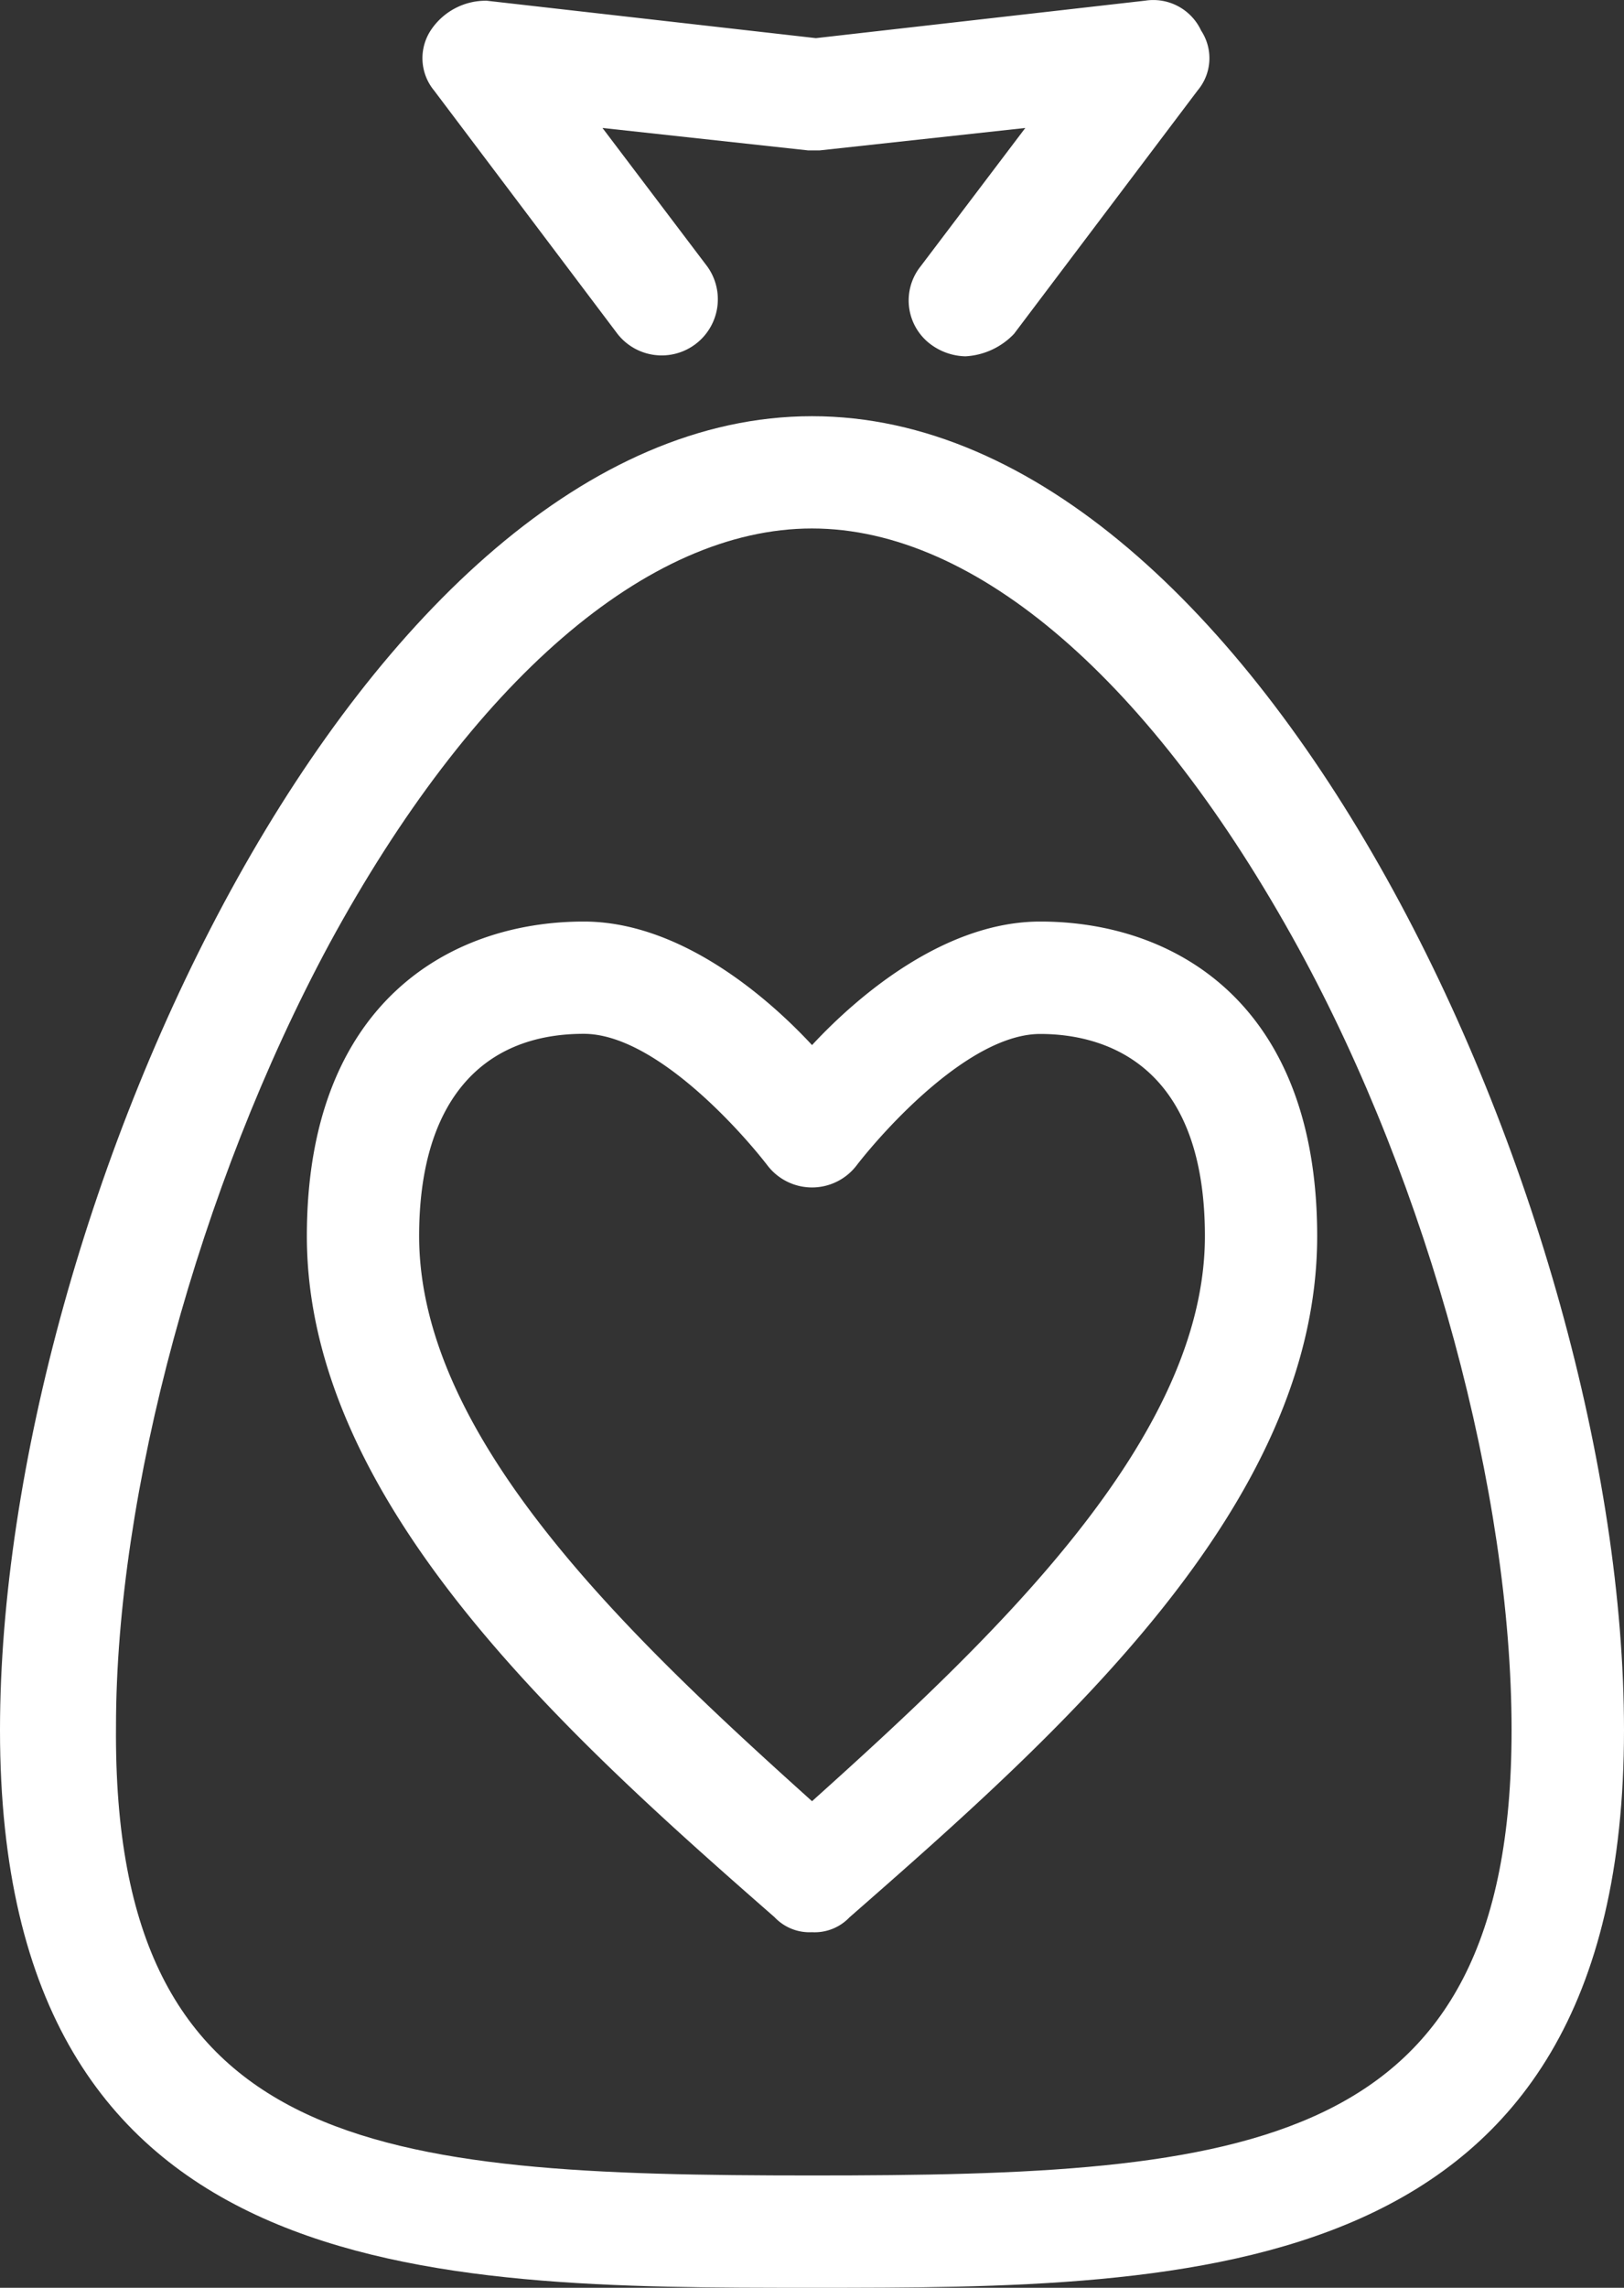
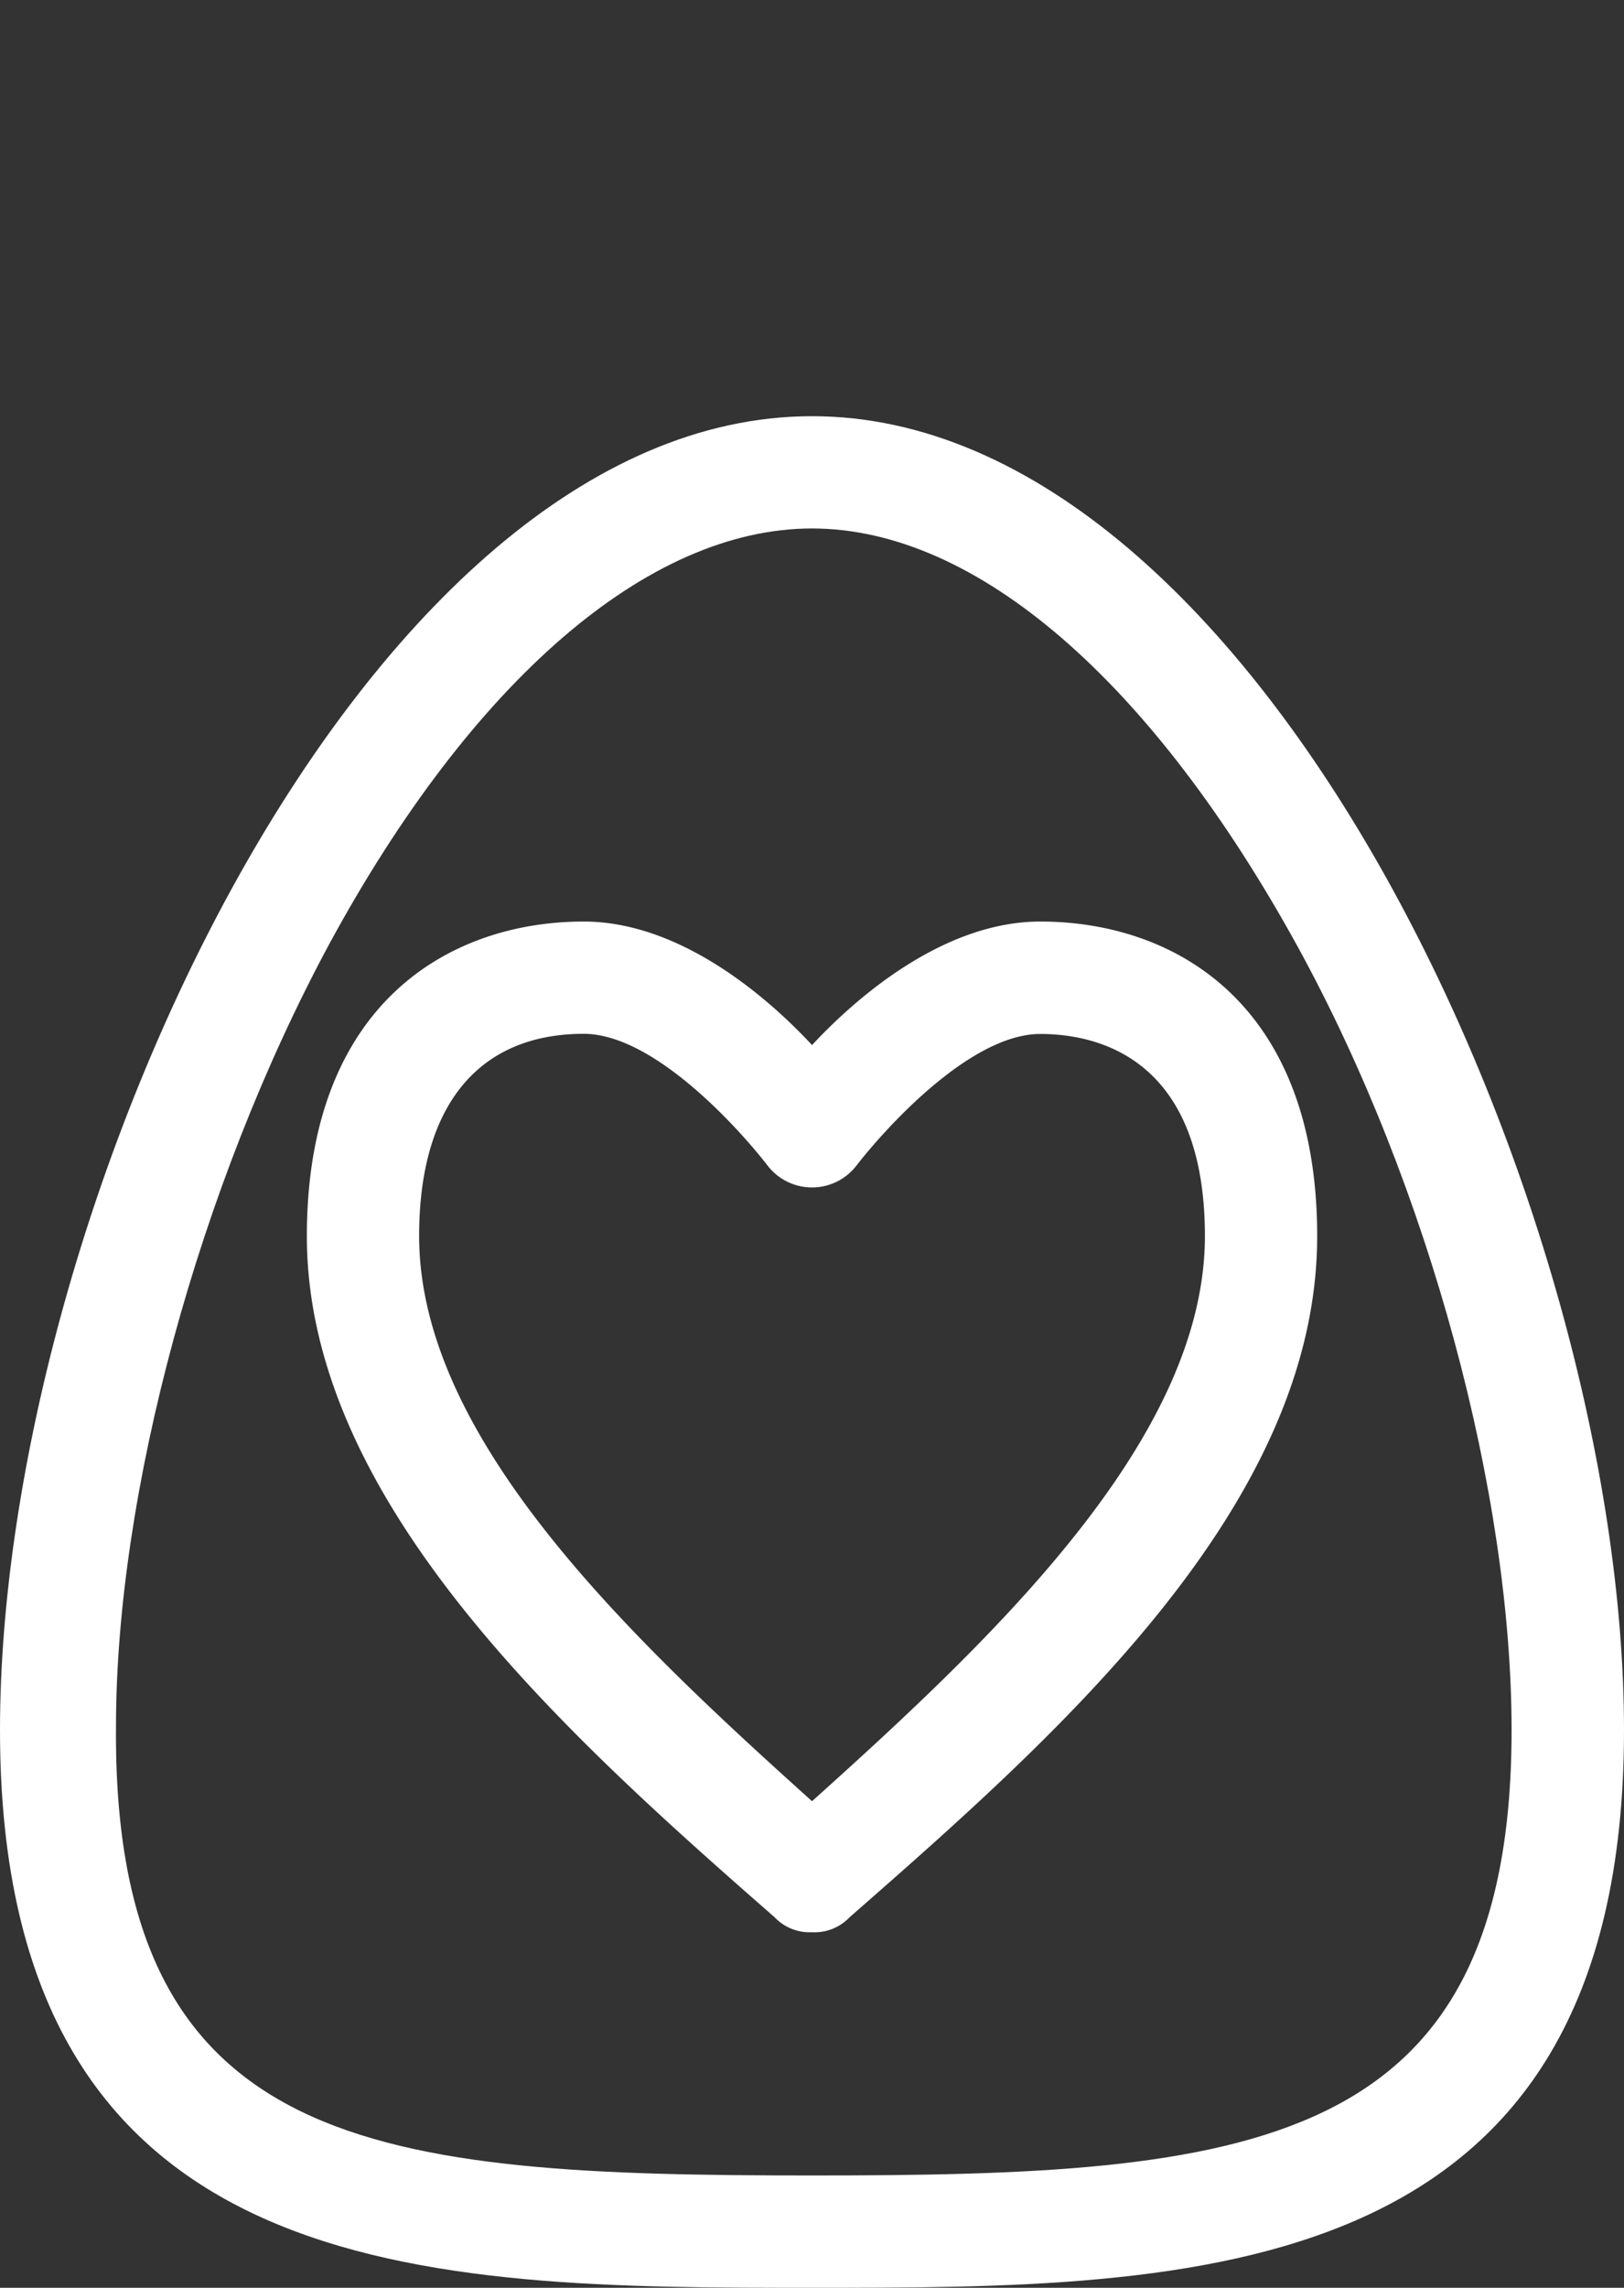
<svg xmlns="http://www.w3.org/2000/svg" width="45.446" height="64" viewBox="0 0 45.446 64">
  <rect x="0" y="0" width="45.446" height="64" fill="#333333" stroke="none" />
  <g id="Group_4105" data-name="Group 4105" transform="translate(-1570 -2518)">
    <g id="Group_4104" data-name="Group 4104" transform="translate(1541.7 2500.119)">
      <path id="Path_2357" data-name="Path 2357" d="M50.636,70.773a1.344,1.344,0,0,1-1.047-.419C43.725,65.223,36.5,58.731,36.5,51.3c0-6.492,3.979-8.8,7.749-8.8,2.618,0,5.026,1.99,6.388,3.456C52,44.49,54.406,42.5,57.024,42.5c3.77,0,7.749,2.3,7.749,8.8,0,7.539-7.225,13.927-13.089,19.058A1.344,1.344,0,0,1,50.636,70.773ZM44.249,45.641c-2.932,0-4.607,1.99-4.607,5.655,0,5.655,5.864,11.2,10.995,15.812C55.767,62.5,61.631,56.951,61.631,51.3c0-4.922-2.932-5.655-4.607-5.655-1.99,0-4.4,2.723-5.131,3.665a1.57,1.57,0,0,1-2.513,0C48.647,48.364,46.238,45.641,44.249,45.641Z" transform="translate(0.387 1.161)" fill="#fff" />
-       <path id="Path_2358" data-name="Path 2358" d="M54.784,27.849a1.689,1.689,0,0,1-.942-.314,1.53,1.53,0,0,1-.314-2.2l2.932-3.874-5.759.628h-.314l-5.759-.628,2.932,3.874a1.571,1.571,0,0,1-2.513,1.885l-5.131-6.806a1.421,1.421,0,0,1-.1-1.675,1.846,1.846,0,0,1,1.571-.838L50.6,18.948,59.81,17.9a1.477,1.477,0,0,1,1.571.838,1.4,1.4,0,0,1-.1,1.675L56.145,27.22A2.027,2.027,0,0,1,54.784,27.849Z" transform="translate(0.532)" fill="#fff" />
      <path id="Path_2359" data-name="Path 2359" d="M51.023,81.357c-10.681,0-22.723,0-22.723-15.6C28.3,51.2,38.457,29,51.023,29S73.746,51.2,73.746,65.755C73.746,81.357,61.7,81.357,51.023,81.357Zm0-49.216c-4.607,0-9.529,4.293-13.508,11.623-3.665,6.806-5.969,15.393-5.969,21.885-.1,11.937,7.33,12.566,19.477,12.566S70.6,77.587,70.6,65.755c0-6.6-2.3-15.184-5.969-21.885C60.552,36.435,55.63,32.141,51.023,32.141Z" transform="translate(0 0.524)" fill="#fff" />
    </g>
  </g>
</svg>